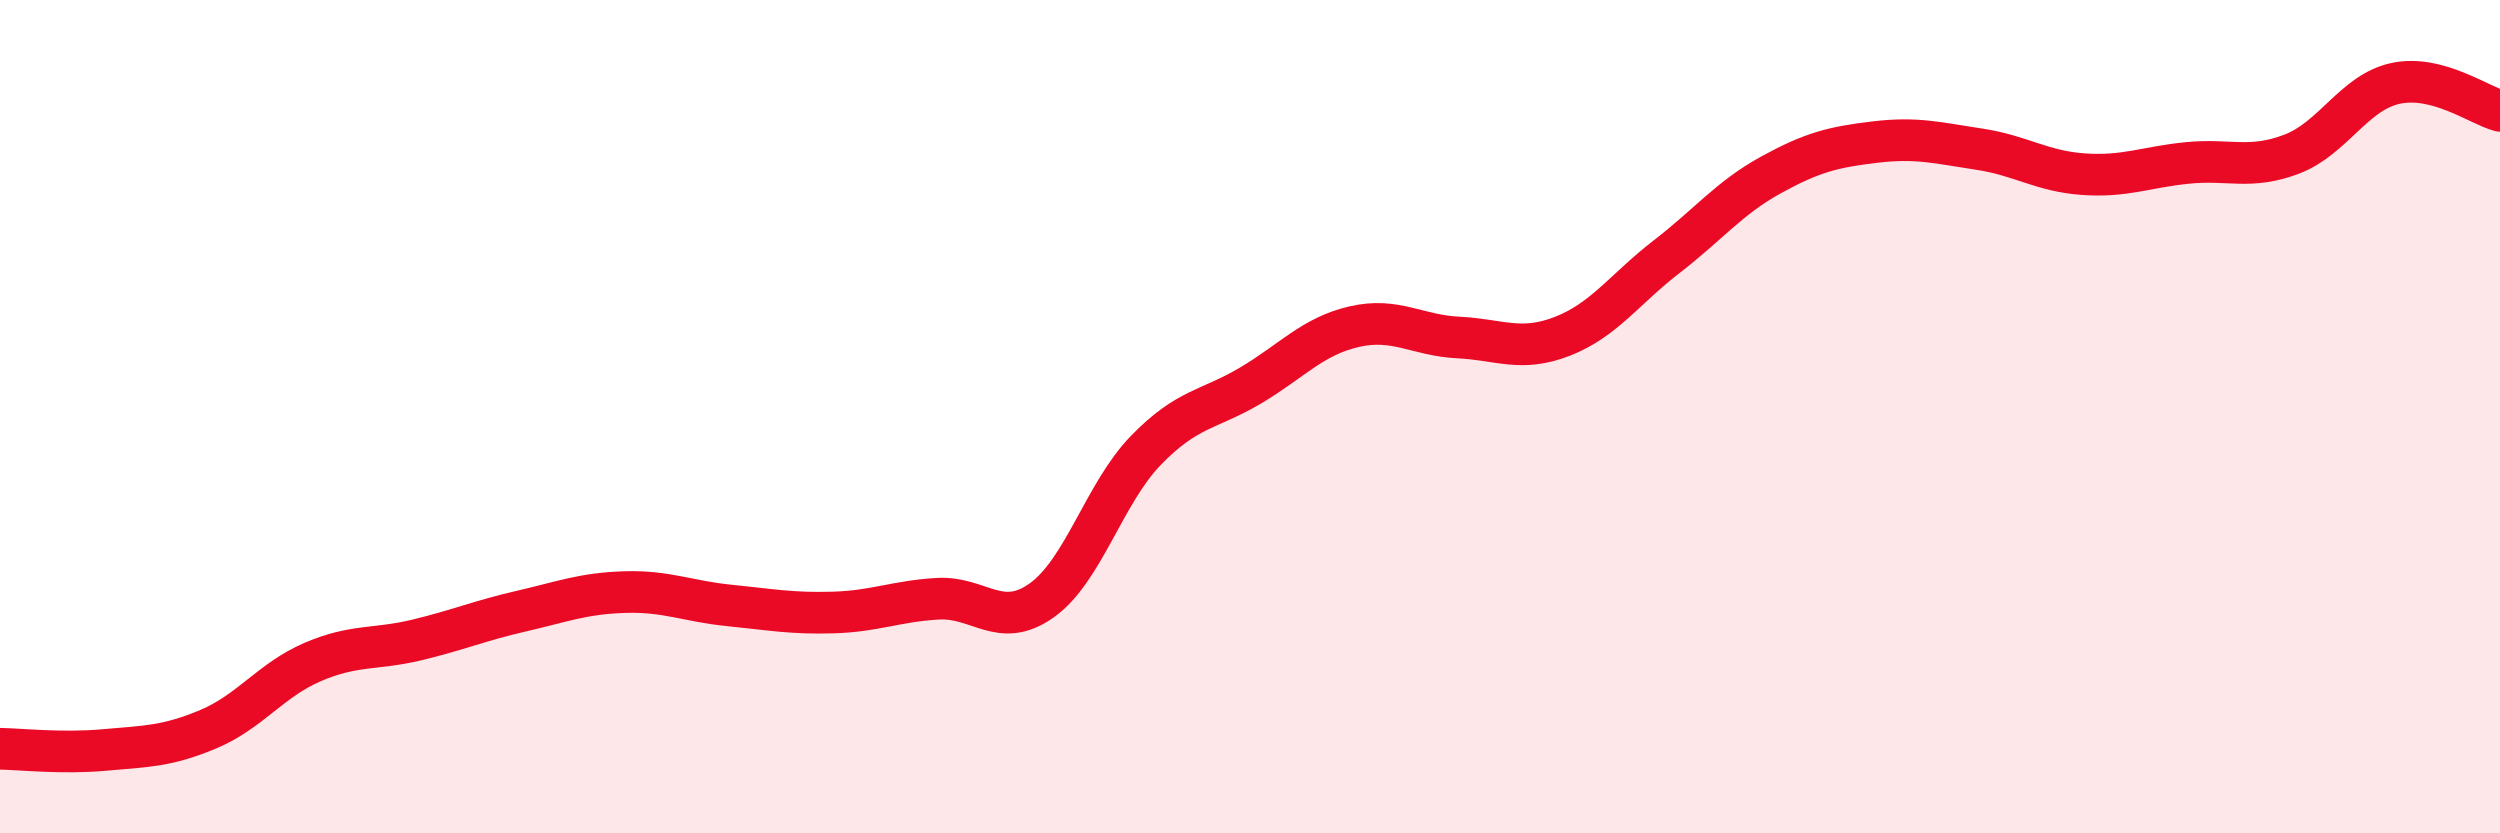
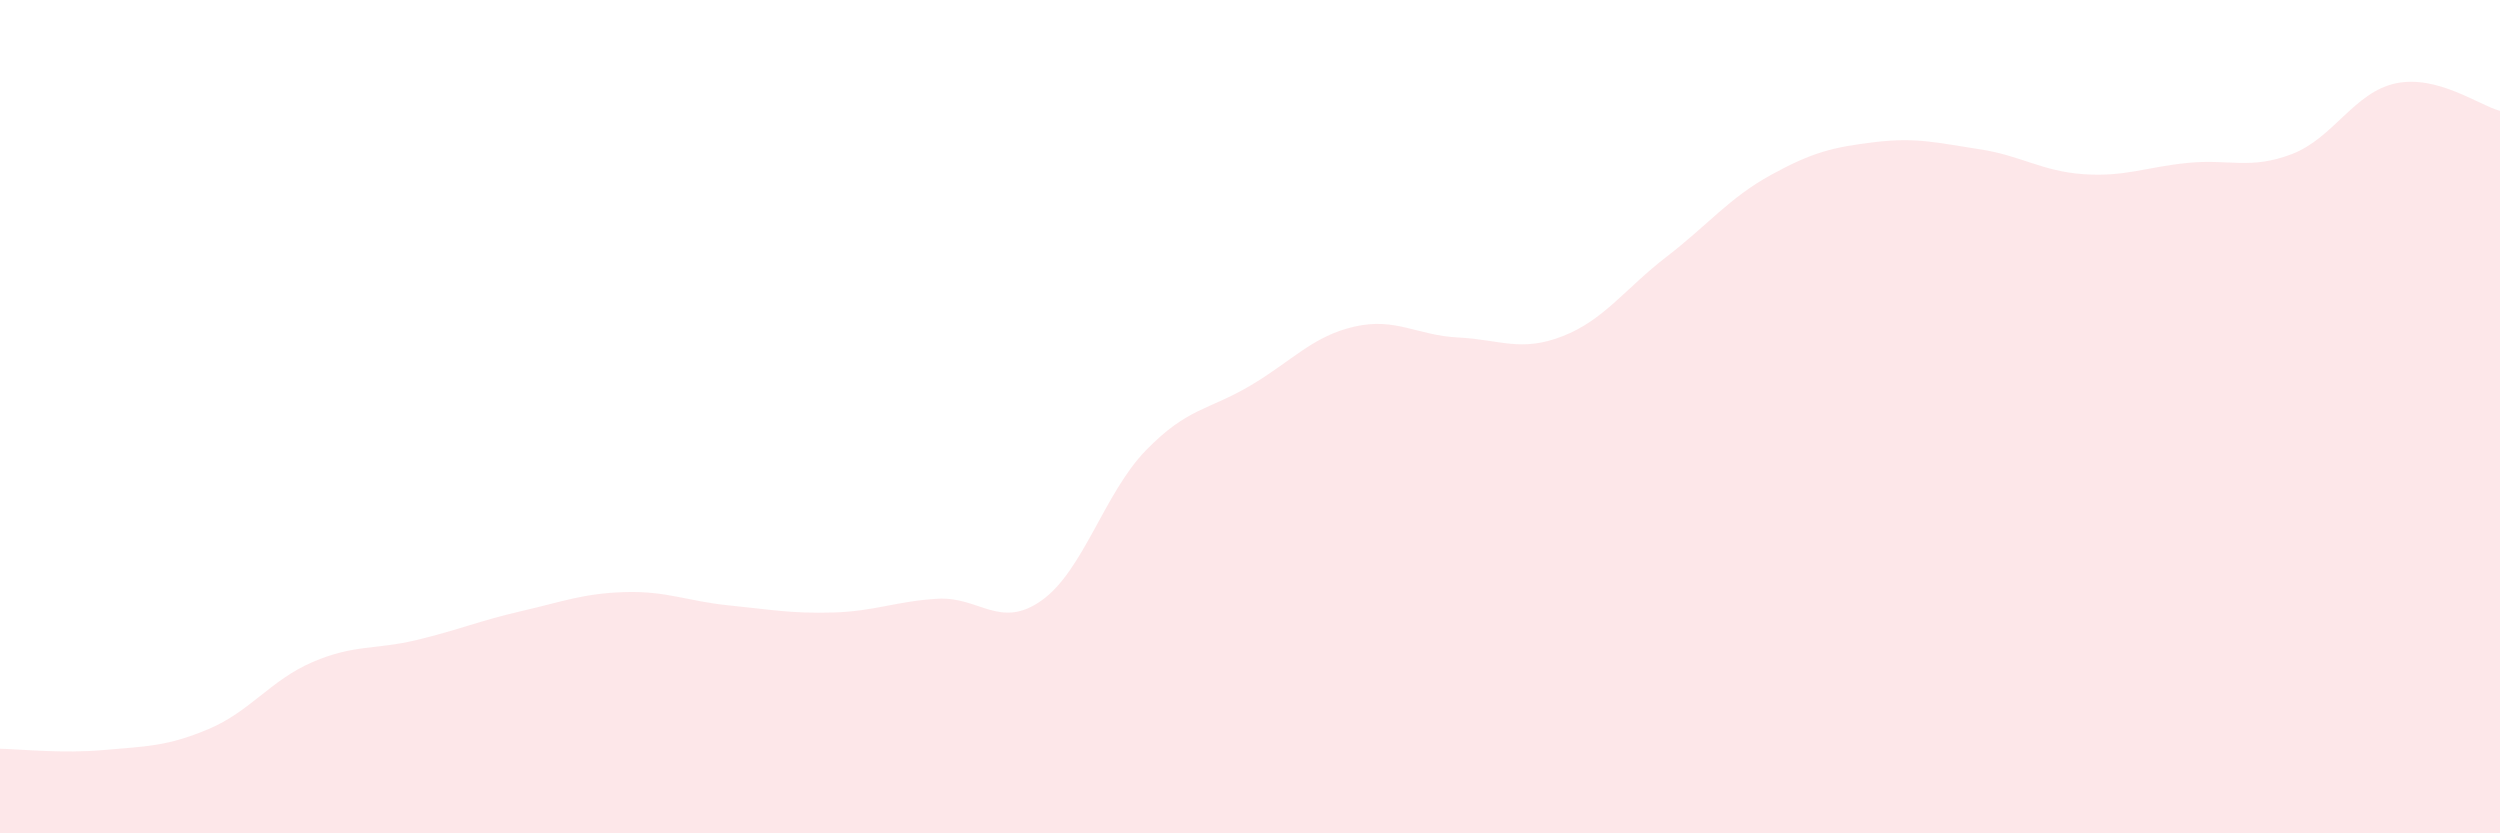
<svg xmlns="http://www.w3.org/2000/svg" width="60" height="20" viewBox="0 0 60 20">
  <path d="M 0,17.97 C 0.5,17.98 1.5,18.09 2.5,18 C 3.5,17.91 4,17.92 5,17.5 C 6,17.08 6.5,16.32 7.5,15.89 C 8.5,15.46 9,15.6 10,15.36 C 11,15.12 11.5,14.9 12.5,14.67 C 13.5,14.44 14,14.24 15,14.21 C 16,14.18 16.5,14.43 17.5,14.53 C 18.5,14.63 19,14.73 20,14.7 C 21,14.67 21.5,14.43 22.5,14.37 C 23.5,14.31 24,15.12 25,14.41 C 26,13.7 26.5,11.84 27.5,10.81 C 28.5,9.78 29,9.85 30,9.26 C 31,8.67 31.5,8.07 32.5,7.84 C 33.5,7.61 34,8.05 35,8.1 C 36,8.15 36.5,8.46 37.5,8.07 C 38.5,7.68 39,6.93 40,6.16 C 41,5.39 41.5,4.75 42.5,4.2 C 43.5,3.65 44,3.53 45,3.41 C 46,3.29 46.5,3.43 47.5,3.58 C 48.5,3.73 49,4.11 50,4.18 C 51,4.25 51.5,4.01 52.5,3.91 C 53.5,3.81 54,4.08 55,3.7 C 56,3.32 56.5,2.21 57.5,2 C 58.5,1.79 59.5,2.53 60,2.66L60 20L0 20Z" fill="#EB0A25" opacity="0.1" stroke-linecap="round" stroke-linejoin="round" />
-   <path d="M 0,17.97 C 0.5,17.98 1.5,18.09 2.5,18 C 3.5,17.91 4,17.92 5,17.5 C 6,17.08 6.5,16.32 7.5,15.89 C 8.5,15.46 9,15.6 10,15.36 C 11,15.12 11.5,14.9 12.5,14.67 C 13.5,14.44 14,14.24 15,14.21 C 16,14.18 16.5,14.43 17.5,14.53 C 18.5,14.63 19,14.73 20,14.7 C 21,14.67 21.5,14.43 22.5,14.37 C 23.5,14.31 24,15.12 25,14.41 C 26,13.7 26.5,11.84 27.5,10.81 C 28.5,9.78 29,9.85 30,9.26 C 31,8.67 31.5,8.07 32.5,7.84 C 33.5,7.61 34,8.05 35,8.1 C 36,8.15 36.5,8.46 37.5,8.07 C 38.5,7.68 39,6.93 40,6.16 C 41,5.39 41.5,4.75 42.5,4.2 C 43.5,3.65 44,3.53 45,3.41 C 46,3.29 46.5,3.43 47.5,3.58 C 48.5,3.73 49,4.11 50,4.18 C 51,4.25 51.5,4.01 52.5,3.91 C 53.5,3.81 54,4.08 55,3.7 C 56,3.32 56.5,2.21 57.5,2 C 58.5,1.79 59.5,2.53 60,2.66" stroke="#EB0A25" stroke-width="1" fill="none" stroke-linecap="round" stroke-linejoin="round" />
</svg>